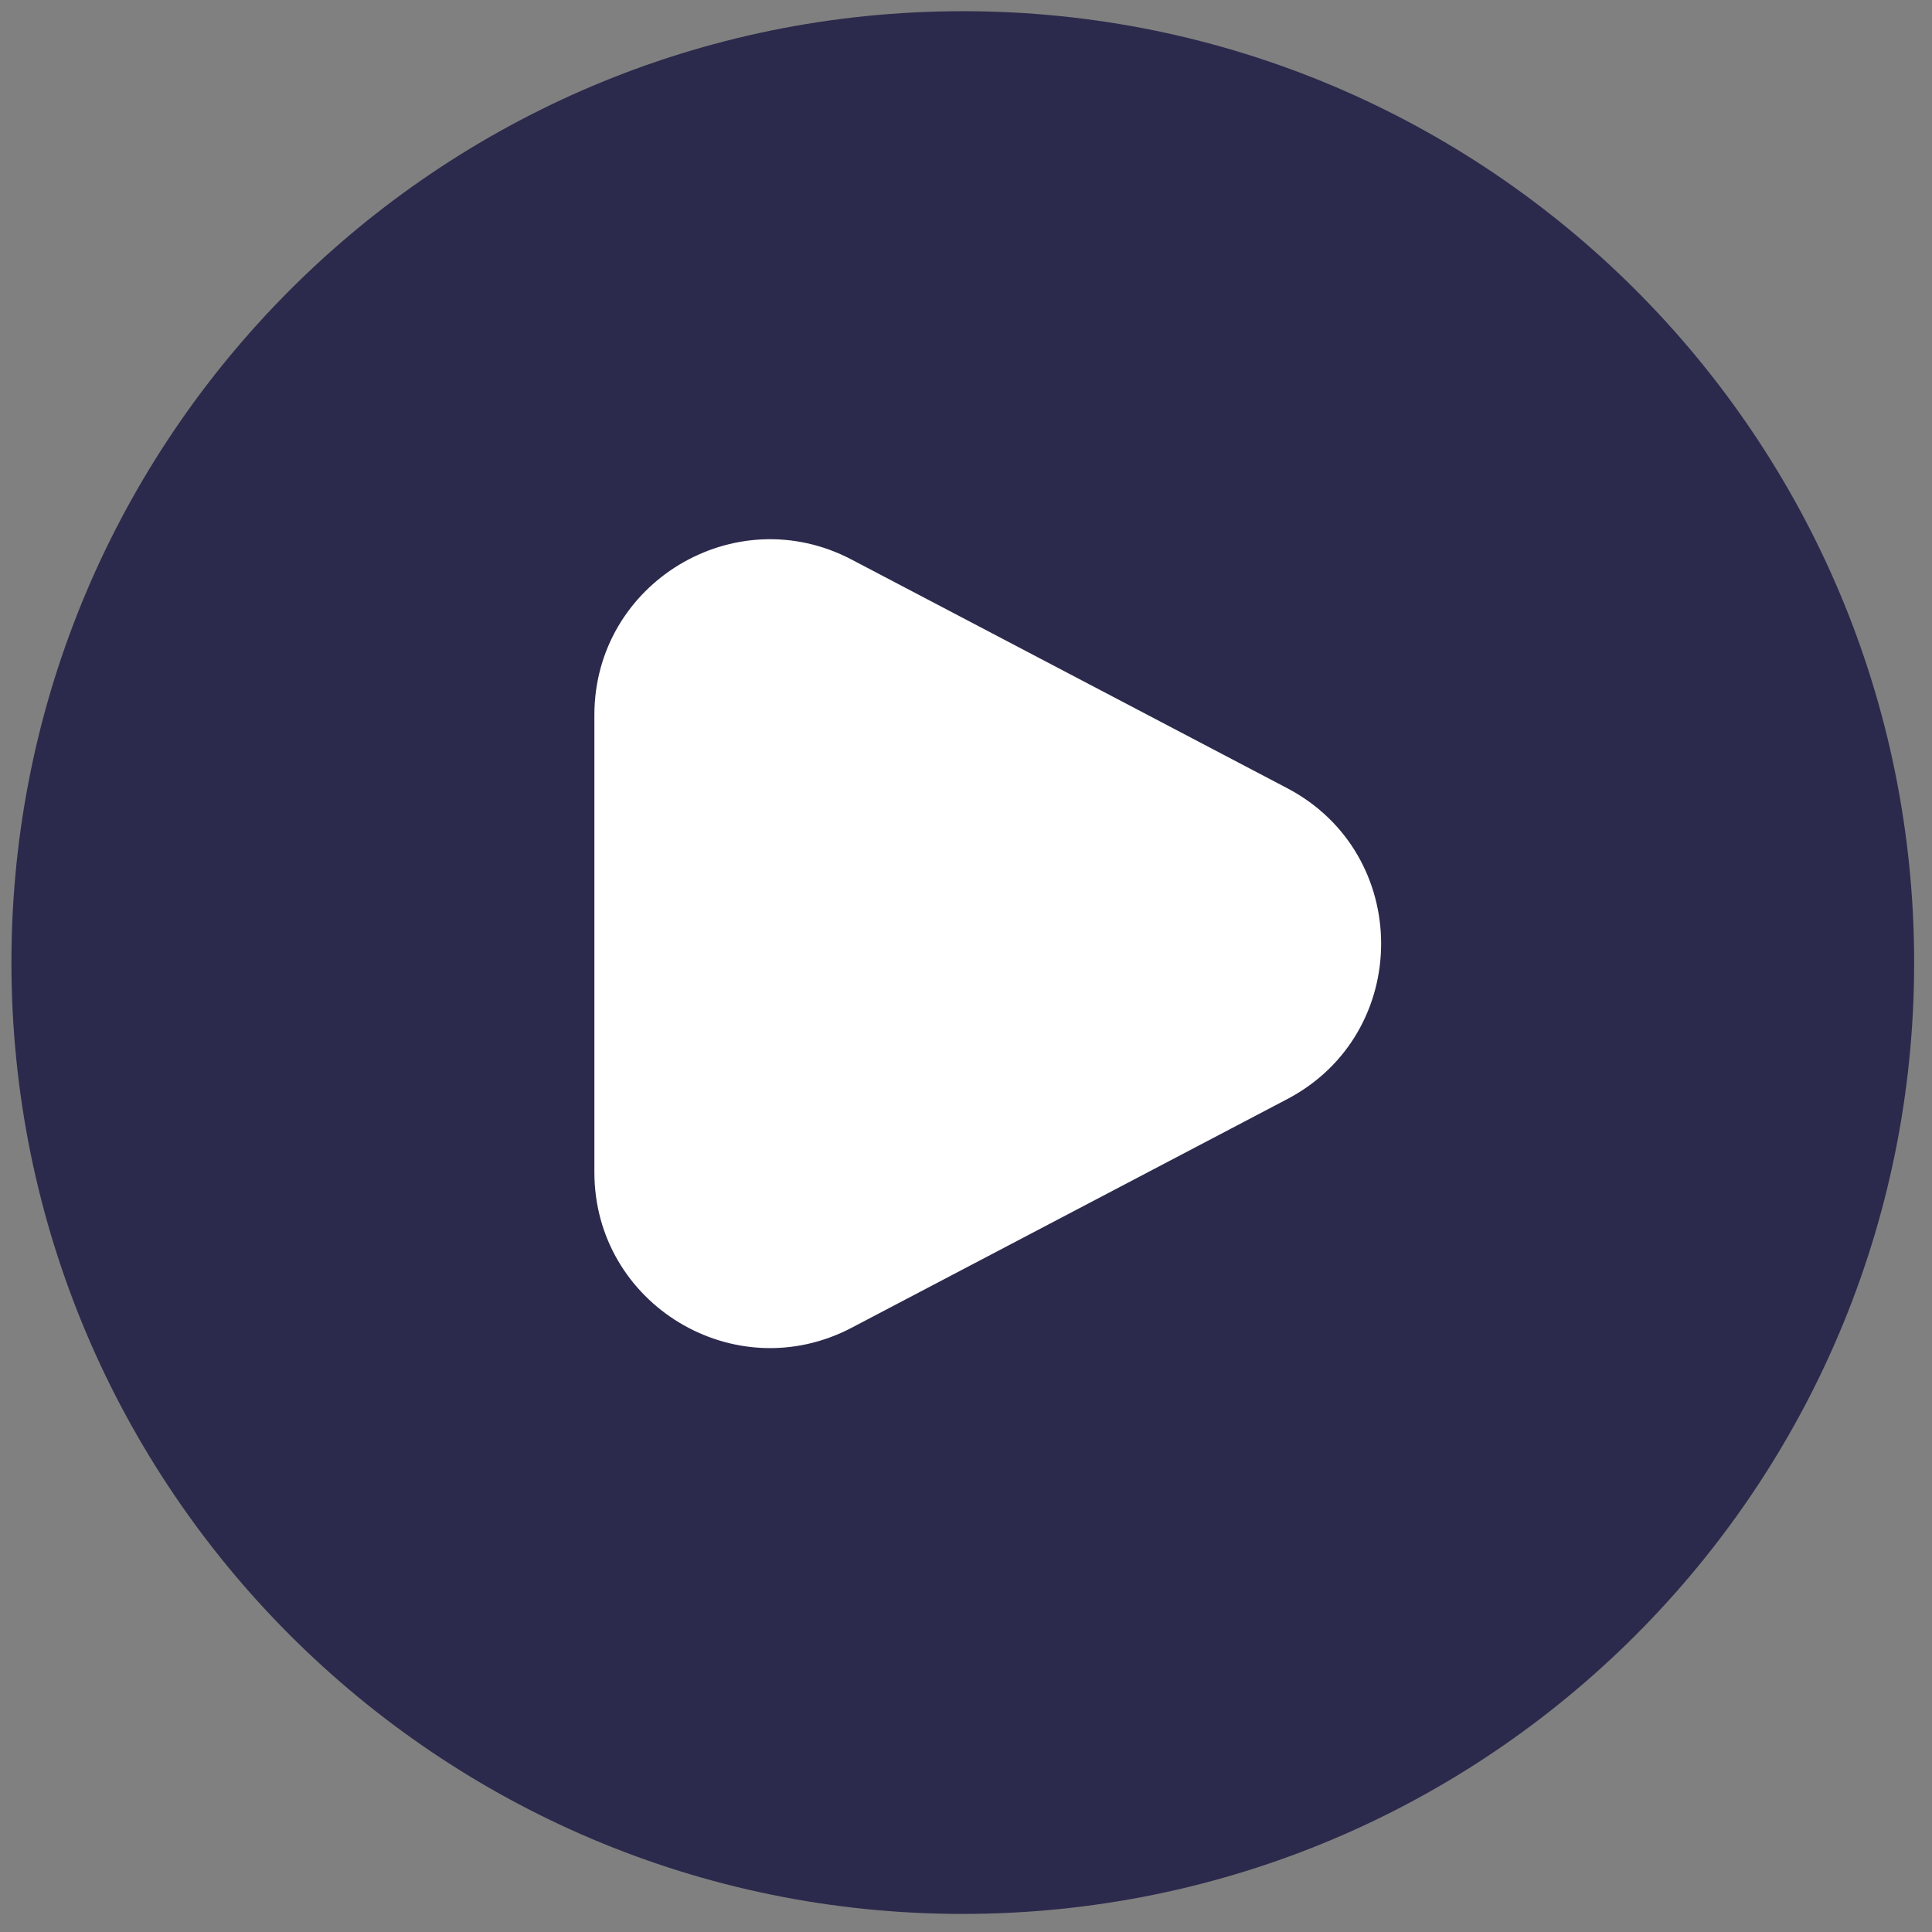
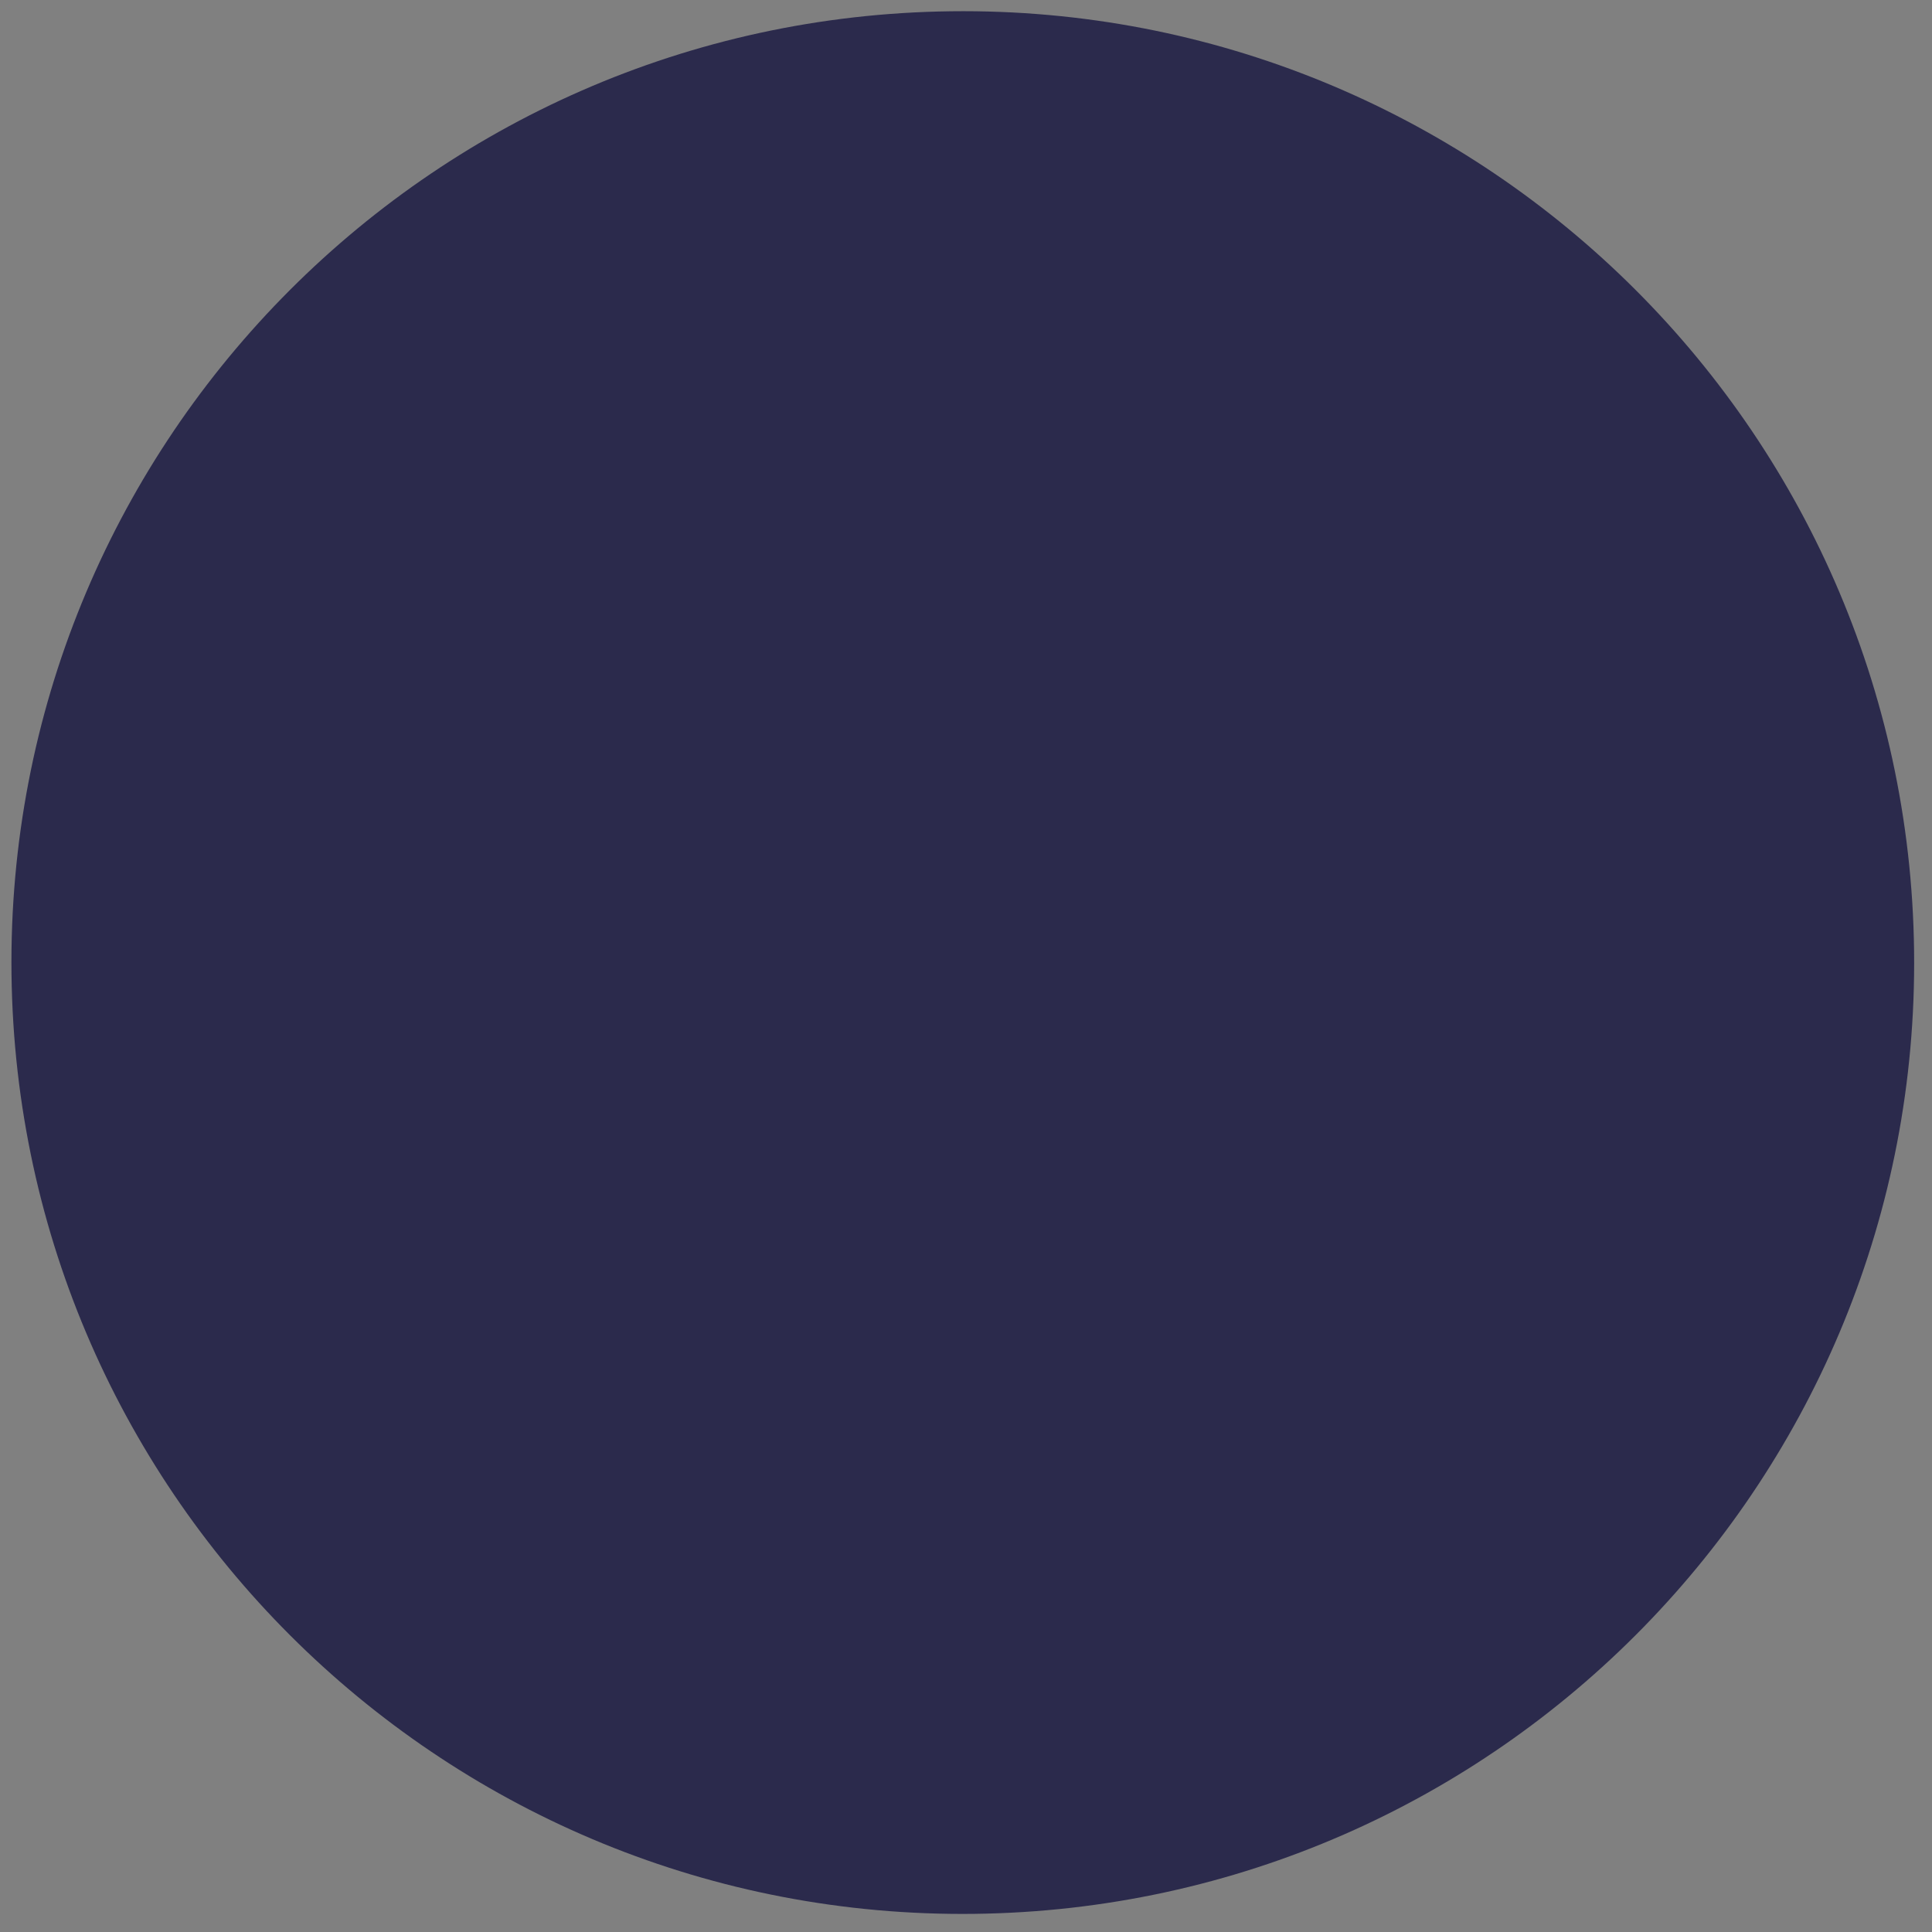
<svg xmlns="http://www.w3.org/2000/svg" width="66" height="66" viewBox="0 0 66 66" fill="none">
  <rect x="0" y="0" width="66" height="66" fill="#808080" stroke="none" />
  <path d="M65.388 32.488C65.606 50.436 51.233 65.162 33.285 65.38C15.338 65.599 0.611 51.226 0.393 33.278C0.175 15.33 14.548 0.603 32.496 0.385C50.444 0.167 65.17 14.54 65.388 32.488Z" fill="#2B2A4C" />
-   <path d="M43.97 26.924C48.252 29.172 48.252 35.302 43.97 37.549L29.093 45.358C25.098 47.455 20.305 44.557 20.305 40.045L20.305 24.428C20.305 19.916 25.098 17.019 29.093 19.116L43.97 26.924Z" fill="white" />
</svg>